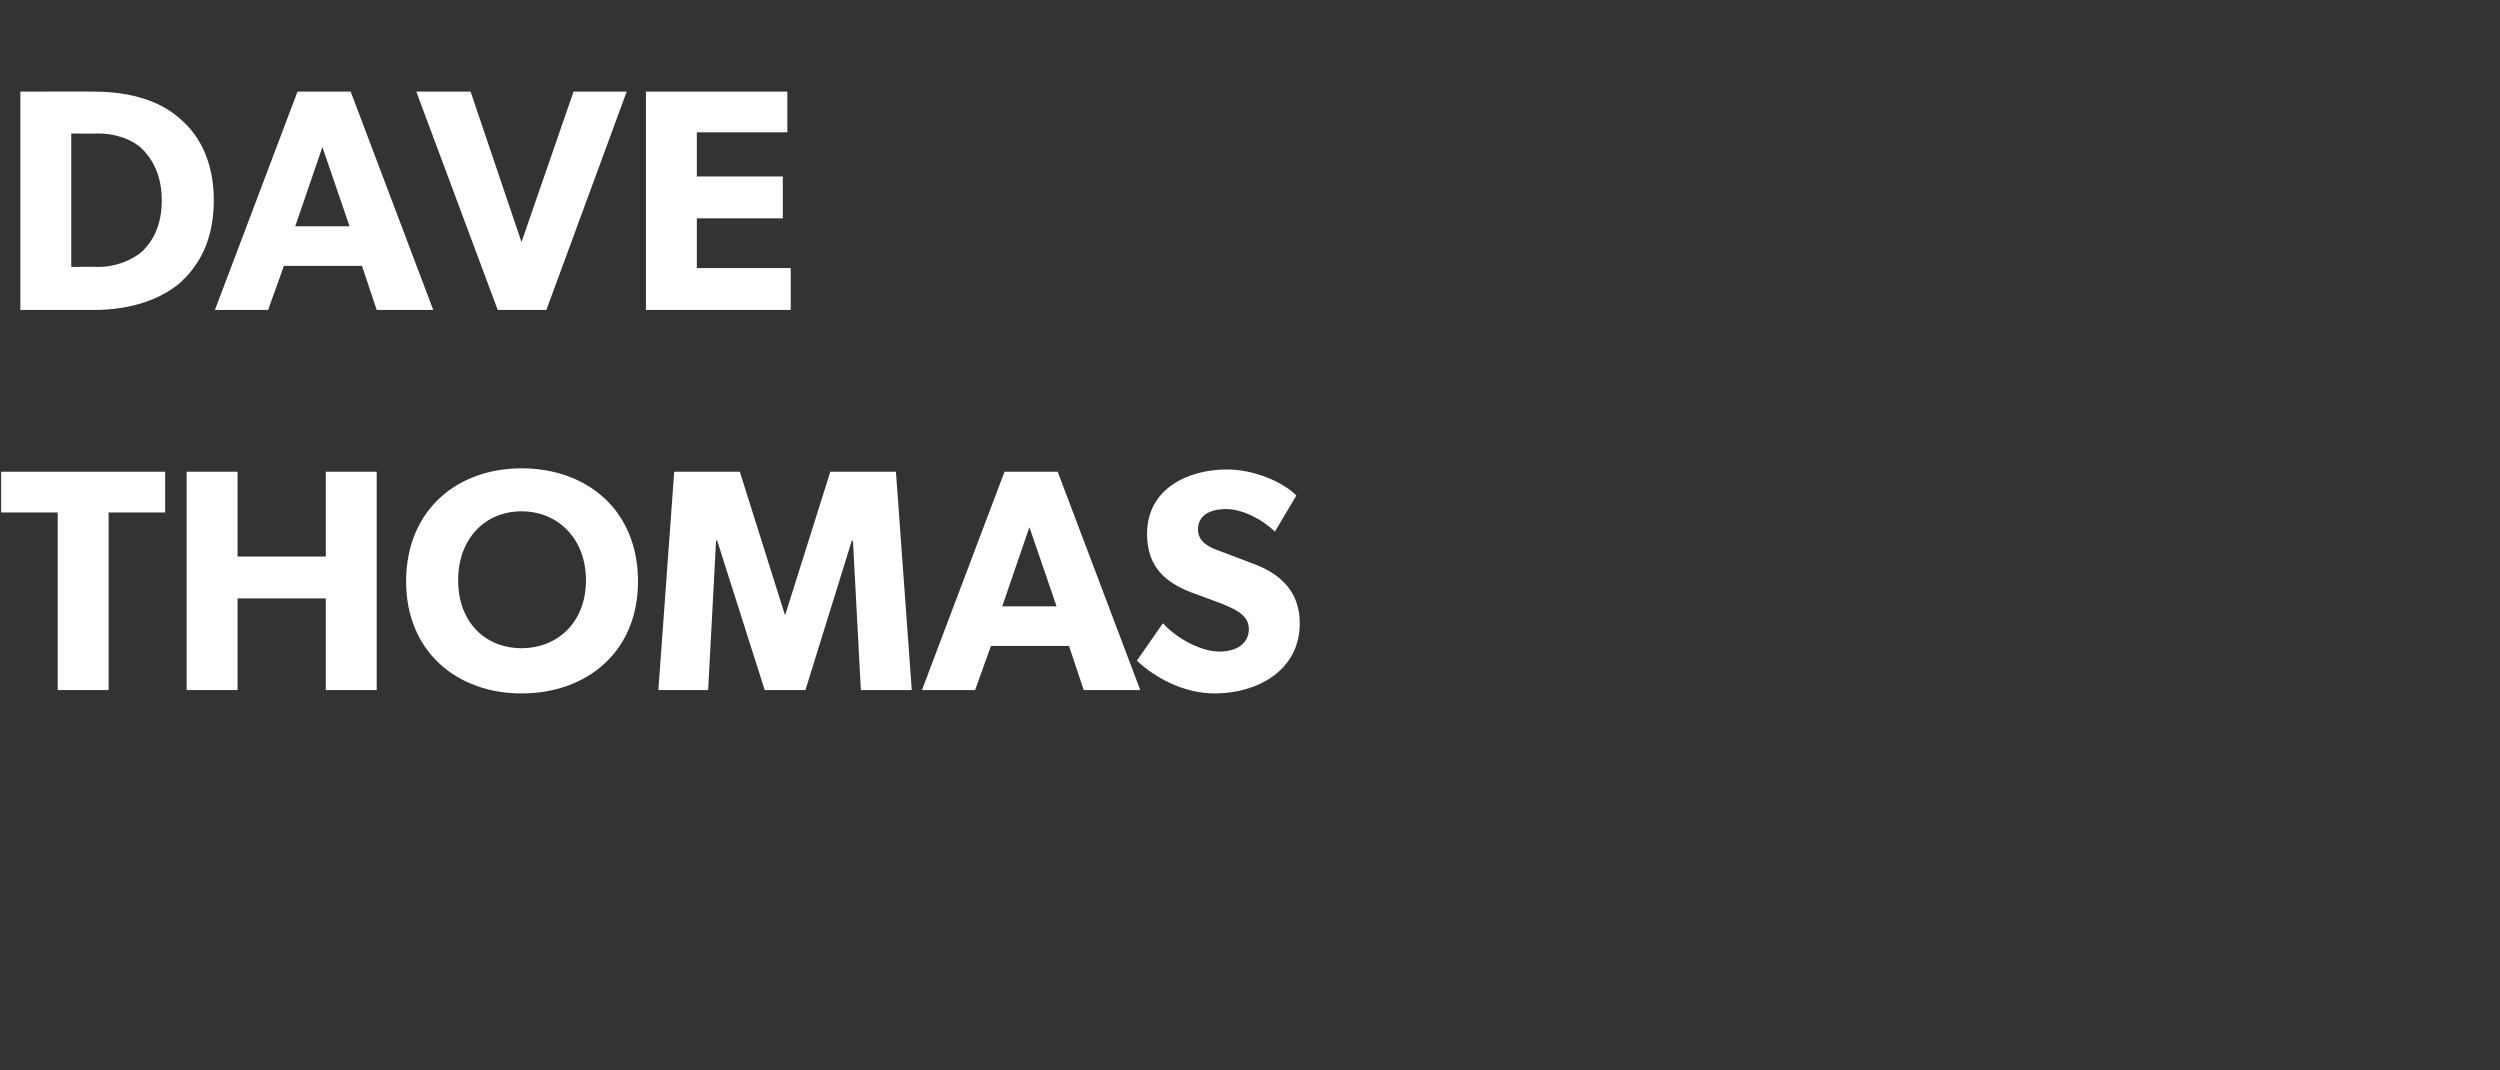
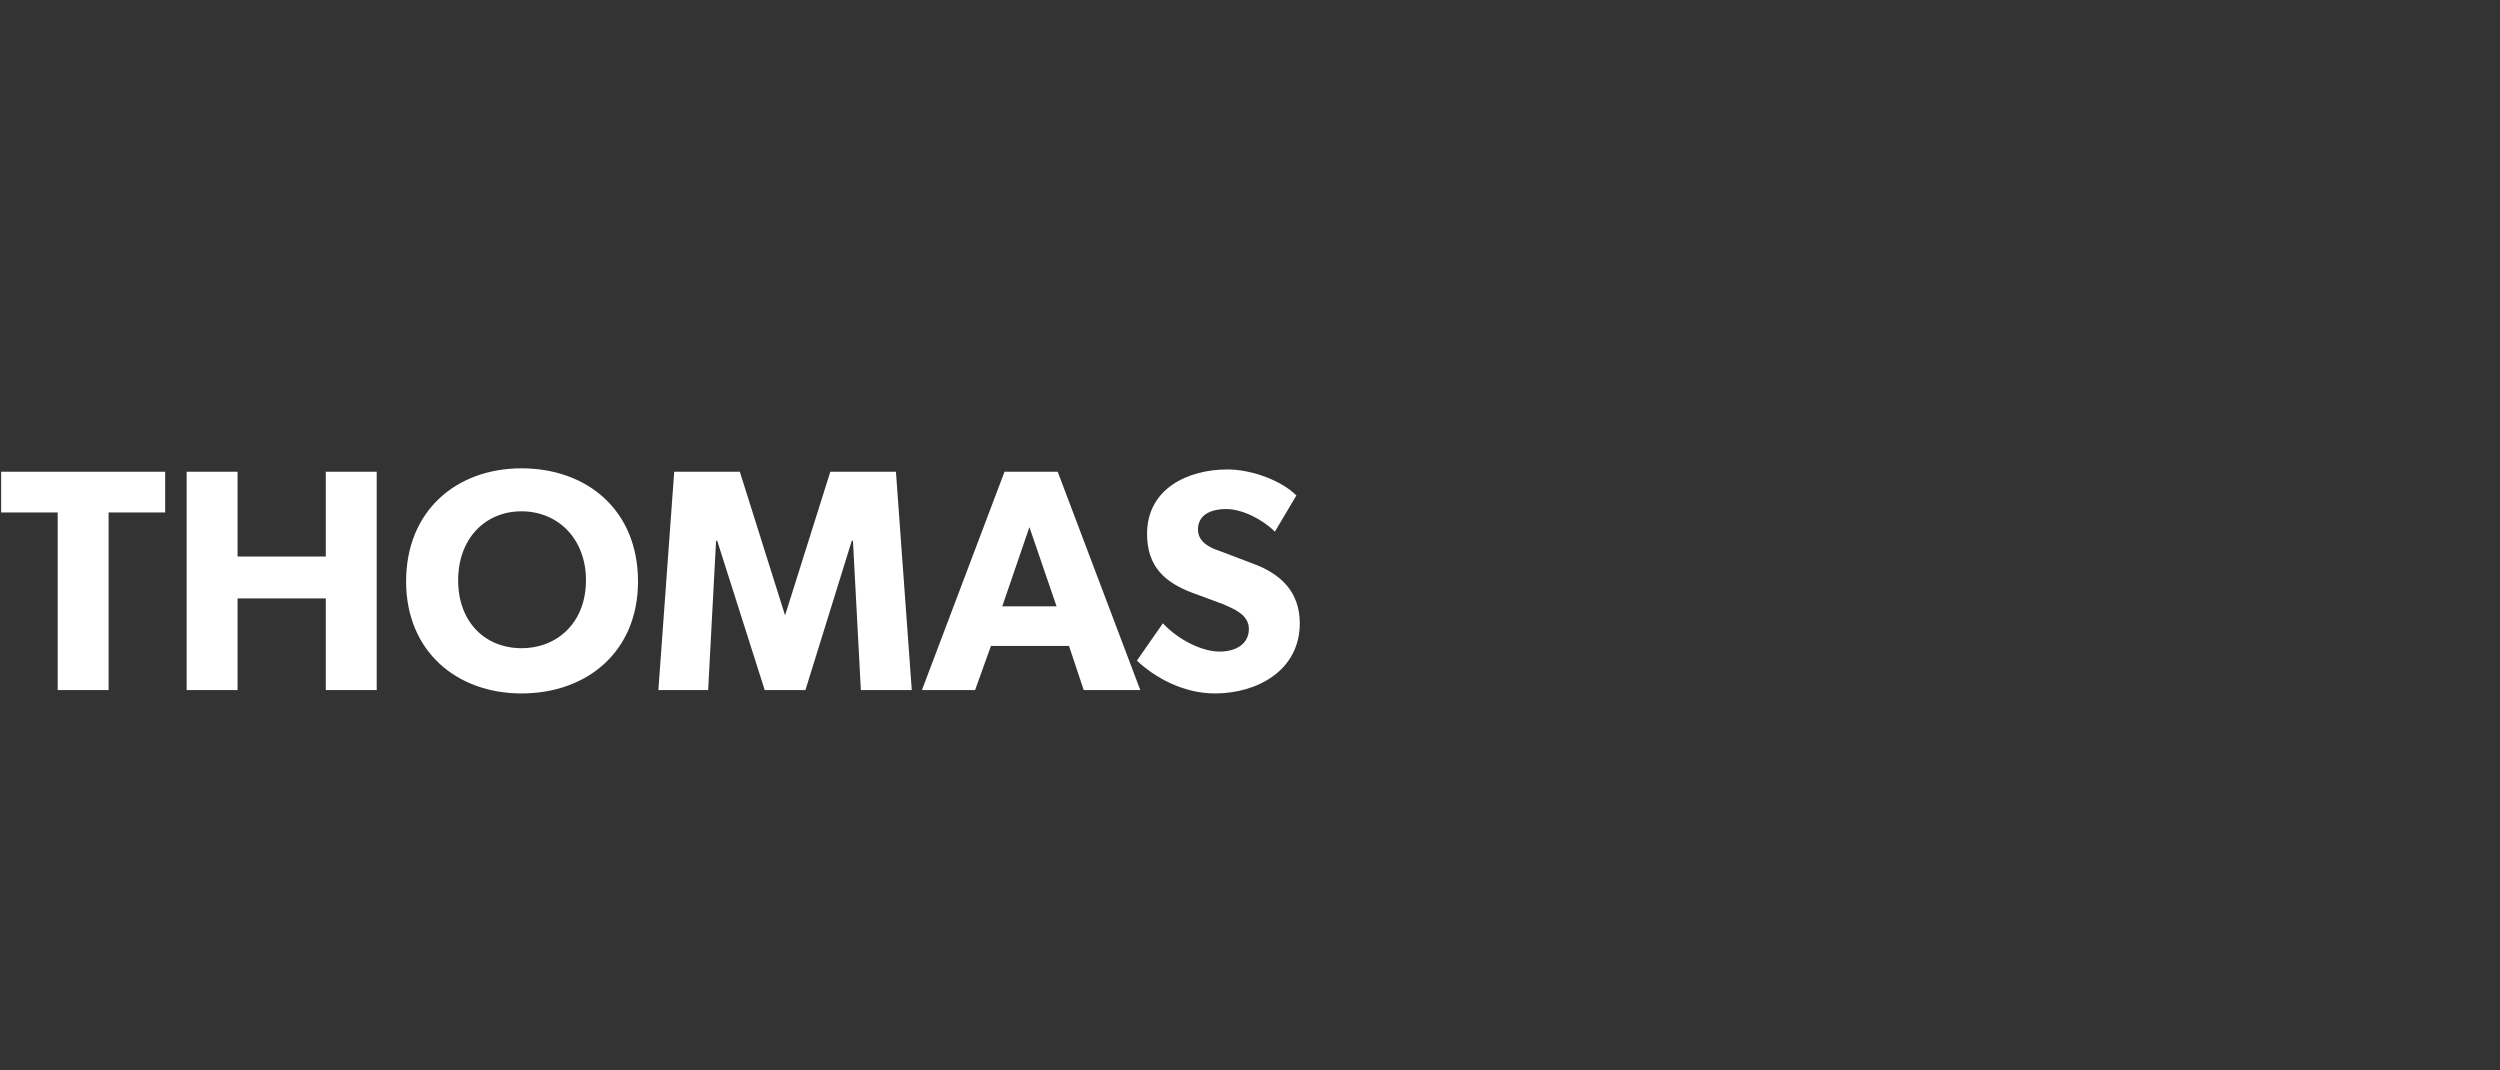
<svg xmlns="http://www.w3.org/2000/svg" version="1.1" width="221px" height="94.6px" viewBox="0 -5 221 94.6" style="top:-5px">
  <rect x="0" y="-5" width="221" height="94.6" fill="#333333" stroke="none" />
  <desc>DAVE THOMAS</desc>
  <defs />
  <g id="Polygon59540">
    <path d="M 0.1 40.3 L 0.1 36.7 L 14.6 36.7 L 14.6 40.3 L 9.6 40.3 L 9.6 56 L 5.1 56 L 5.1 40.3 L 0.1 40.3 Z M 16.5 36.7 L 21 36.7 L 21 44.2 L 28.8 44.2 L 28.8 36.7 L 33.3 36.7 L 33.3 56 L 28.8 56 L 28.8 47.9 L 21 47.9 L 21 56 L 16.5 56 L 16.5 36.7 Z M 35.9 46.4 C 35.9 40.1 40.4 36.4 46.1 36.4 C 51.9 36.4 56.4 40.1 56.4 46.4 C 56.4 52.6 51.9 56.3 46.1 56.3 C 40.4 56.3 35.9 52.6 35.9 46.4 Z M 51.8 46.3 C 51.8 42.6 49.3 40.2 46.1 40.2 C 42.9 40.2 40.5 42.6 40.5 46.3 C 40.5 50 42.9 52.3 46.1 52.3 C 49.3 52.3 51.8 50 51.8 46.3 Z M 65.4 36.7 L 69.4 49.4 L 69.4 49.4 L 73.4 36.7 L 79.2 36.7 L 80.6 56 L 76.1 56 L 75.4 42.8 L 75.3 42.8 L 71.2 56 L 67.6 56 L 63.4 42.8 L 63.3 42.8 L 62.6 56 L 58.2 56 L 59.6 36.7 L 65.4 36.7 Z M 93.5 36.7 L 100.8 56 L 95.8 56 L 94.5 52.1 L 87.6 52.1 L 86.2 56 L 81.5 56 L 88.8 36.7 L 93.5 36.7 Z M 91 41.6 L 88.6 48.6 L 93.4 48.6 L 91 41.6 Z M 107.8 52.6 C 109.3 52.6 110.4 51.9 110.4 50.6 C 110.4 49.3 109 48.8 108.1 48.4 C 108.1 48.4 105.4 47.4 105.4 47.4 C 103 46.5 101.4 45.1 101.4 42.2 C 101.4 38.2 105 36.5 108.5 36.5 C 110.7 36.5 113.3 37.5 114.6 38.8 C 114.6 38.8 112.7 42 112.7 42 C 111.6 40.9 109.8 40 108.4 40 C 106.9 40 105.9 40.6 105.9 41.8 C 105.9 42.9 106.9 43.4 107.8 43.7 C 107.8 43.7 110.7 44.8 110.7 44.8 C 113.2 45.7 114.9 47.3 114.9 50.1 C 114.9 54.3 111.1 56.3 107.4 56.3 C 104.6 56.3 102.1 54.9 100.5 53.4 C 100.5 53.4 102.8 50.1 102.8 50.1 C 104.2 51.6 106.3 52.6 107.8 52.6 Z " stroke="none" fill="#fff" />
  </g>
  <g id="Polygon59539">
-     <path d="M 15.8 5.4 C 17.4 6.7 18.9 9 18.9 12.7 C 18.9 16.5 17.4 18.7 15.8 20.1 C 14.2 21.4 11.7 22.4 8.3 22.4 C 8.32 22.4 1.8 22.4 1.8 22.4 L 1.8 3.1 C 1.8 3.1 8.32 3.08 8.3 3.1 C 11.7 3.1 14.2 4 15.8 5.4 Z M 12.6 17.2 C 13.4 16.4 14.3 15.1 14.3 12.7 C 14.3 10.4 13.4 9 12.6 8.2 C 11.8 7.4 10.4 6.8 8.6 6.8 C 8.57 6.83 6.3 6.8 6.3 6.8 L 6.3 18.6 C 6.3 18.6 8.57 18.56 8.6 18.6 C 10.4 18.6 11.8 17.9 12.6 17.2 Z M 31 3.1 L 38.3 22.4 L 33.3 22.4 L 32 18.5 L 25.1 18.5 L 23.7 22.4 L 19 22.4 L 26.3 3.1 L 31 3.1 Z M 28.5 8 L 26.1 15 L 30.9 15 L 28.5 8 Z M 41.6 3.1 L 46.1 16.4 L 50.7 3.1 L 55.4 3.1 L 48.3 22.4 L 44 22.4 L 36.8 3.1 L 41.6 3.1 Z M 69.6 3.1 L 69.6 6.7 L 61.6 6.7 L 61.6 10.6 L 69.2 10.6 L 69.2 14.3 L 61.6 14.3 L 61.6 18.7 L 69.9 18.7 L 69.9 22.4 L 57.1 22.4 L 57.1 3.1 L 69.6 3.1 Z " stroke="none" fill="#fff" />
-   </g>
+     </g>
</svg>